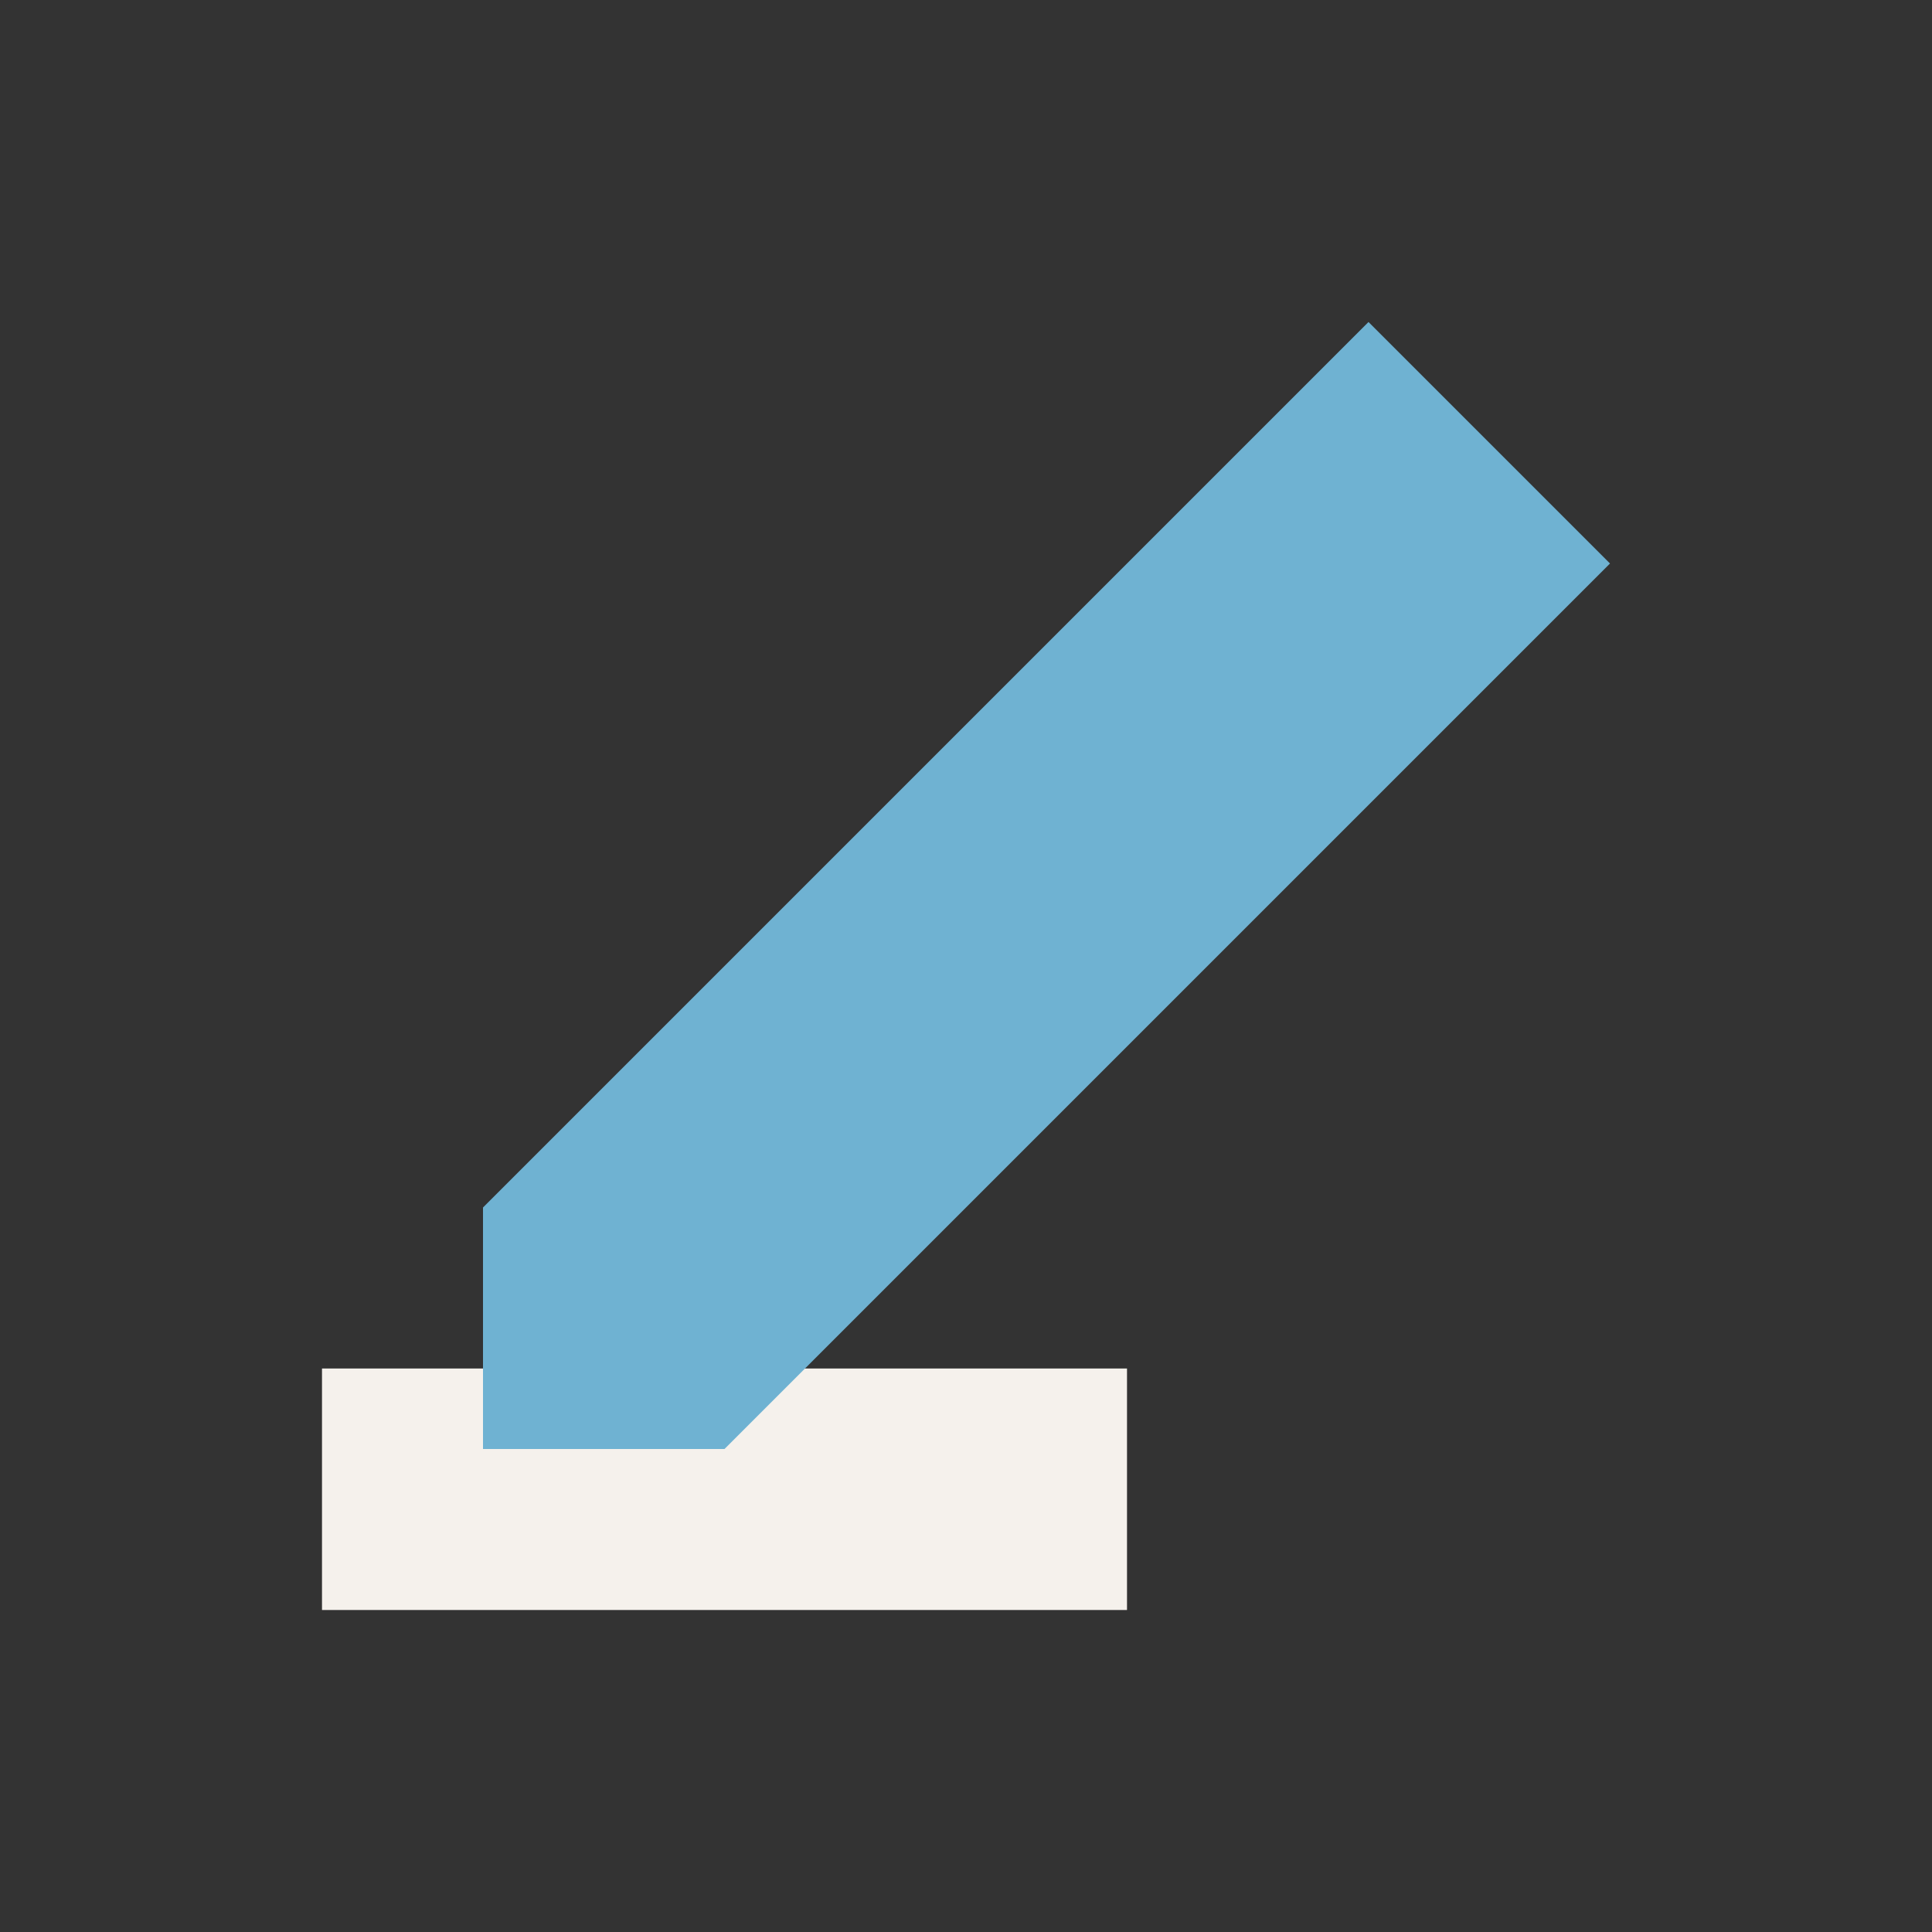
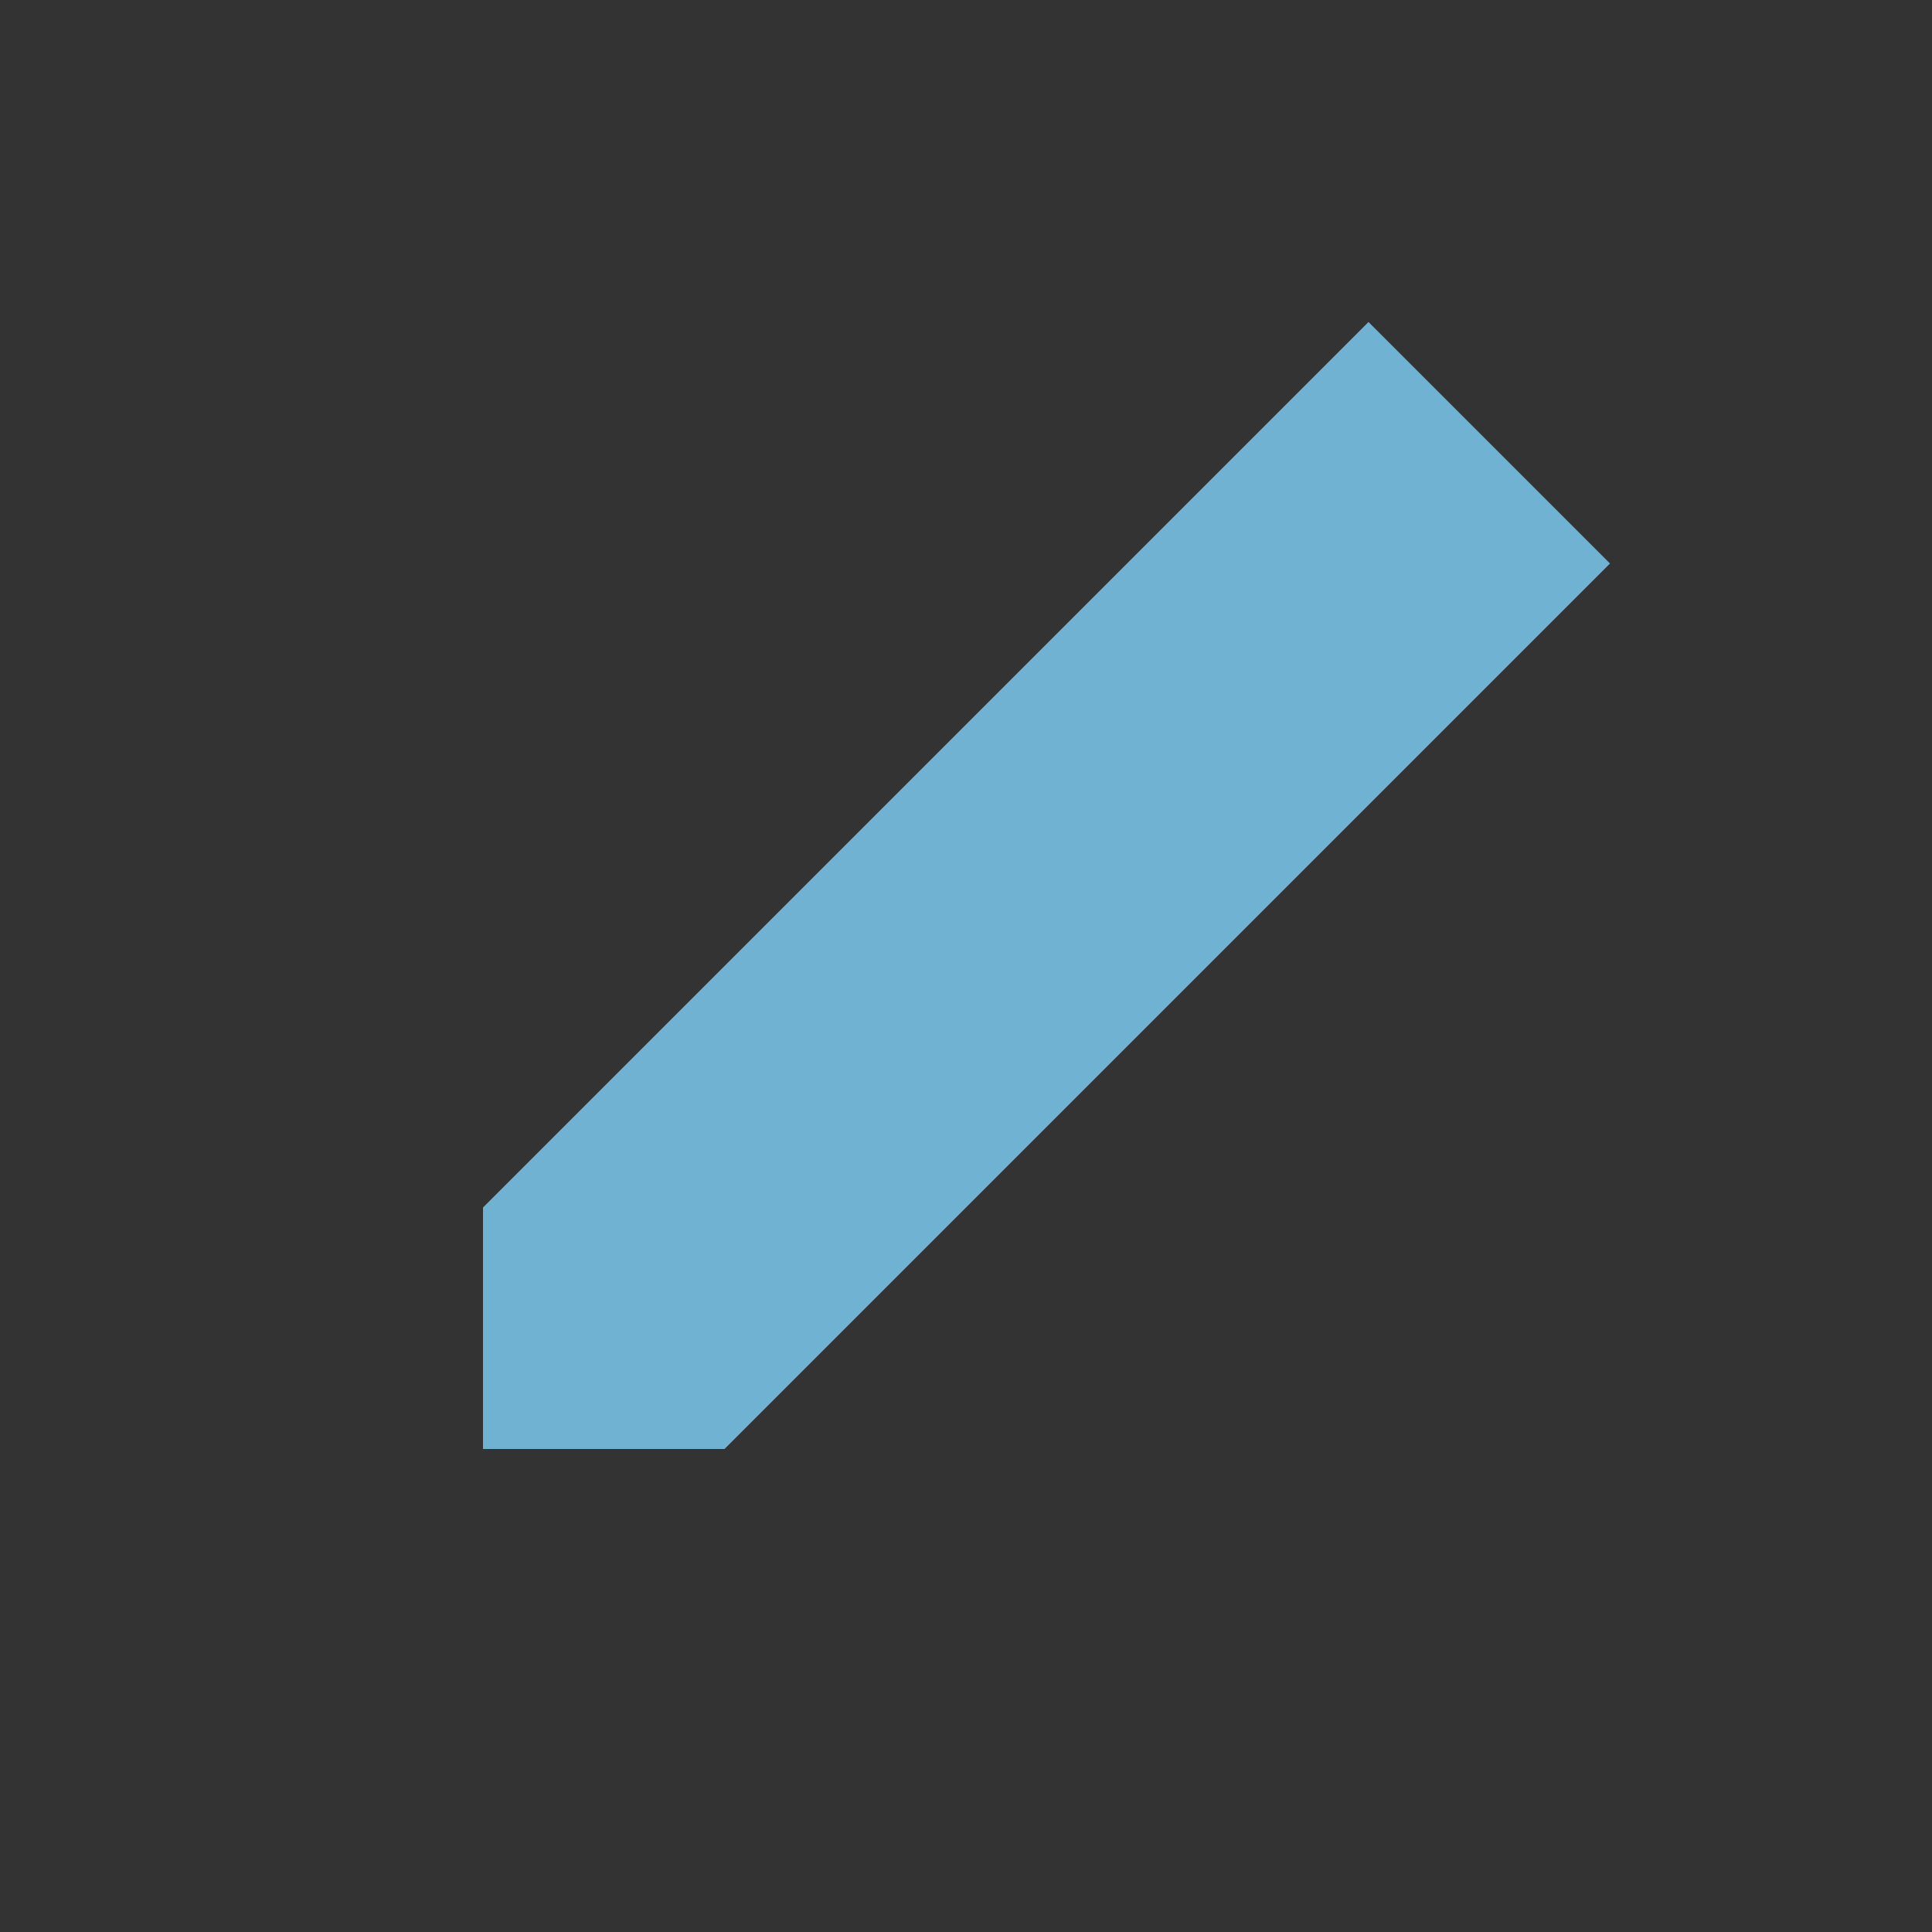
<svg xmlns="http://www.w3.org/2000/svg" width="24" height="24" viewBox="0 0 24 24">
  <rect x="0" y="0" width="24" height="24" fill="#333333" stroke="none" />
-   <rect x="4" y="17" width="10" height="3" fill="#F5F1EC" />
  <polygon points="17,4 20,7 9,18 6,18 6,15" fill="#6FB2D2" />
</svg>